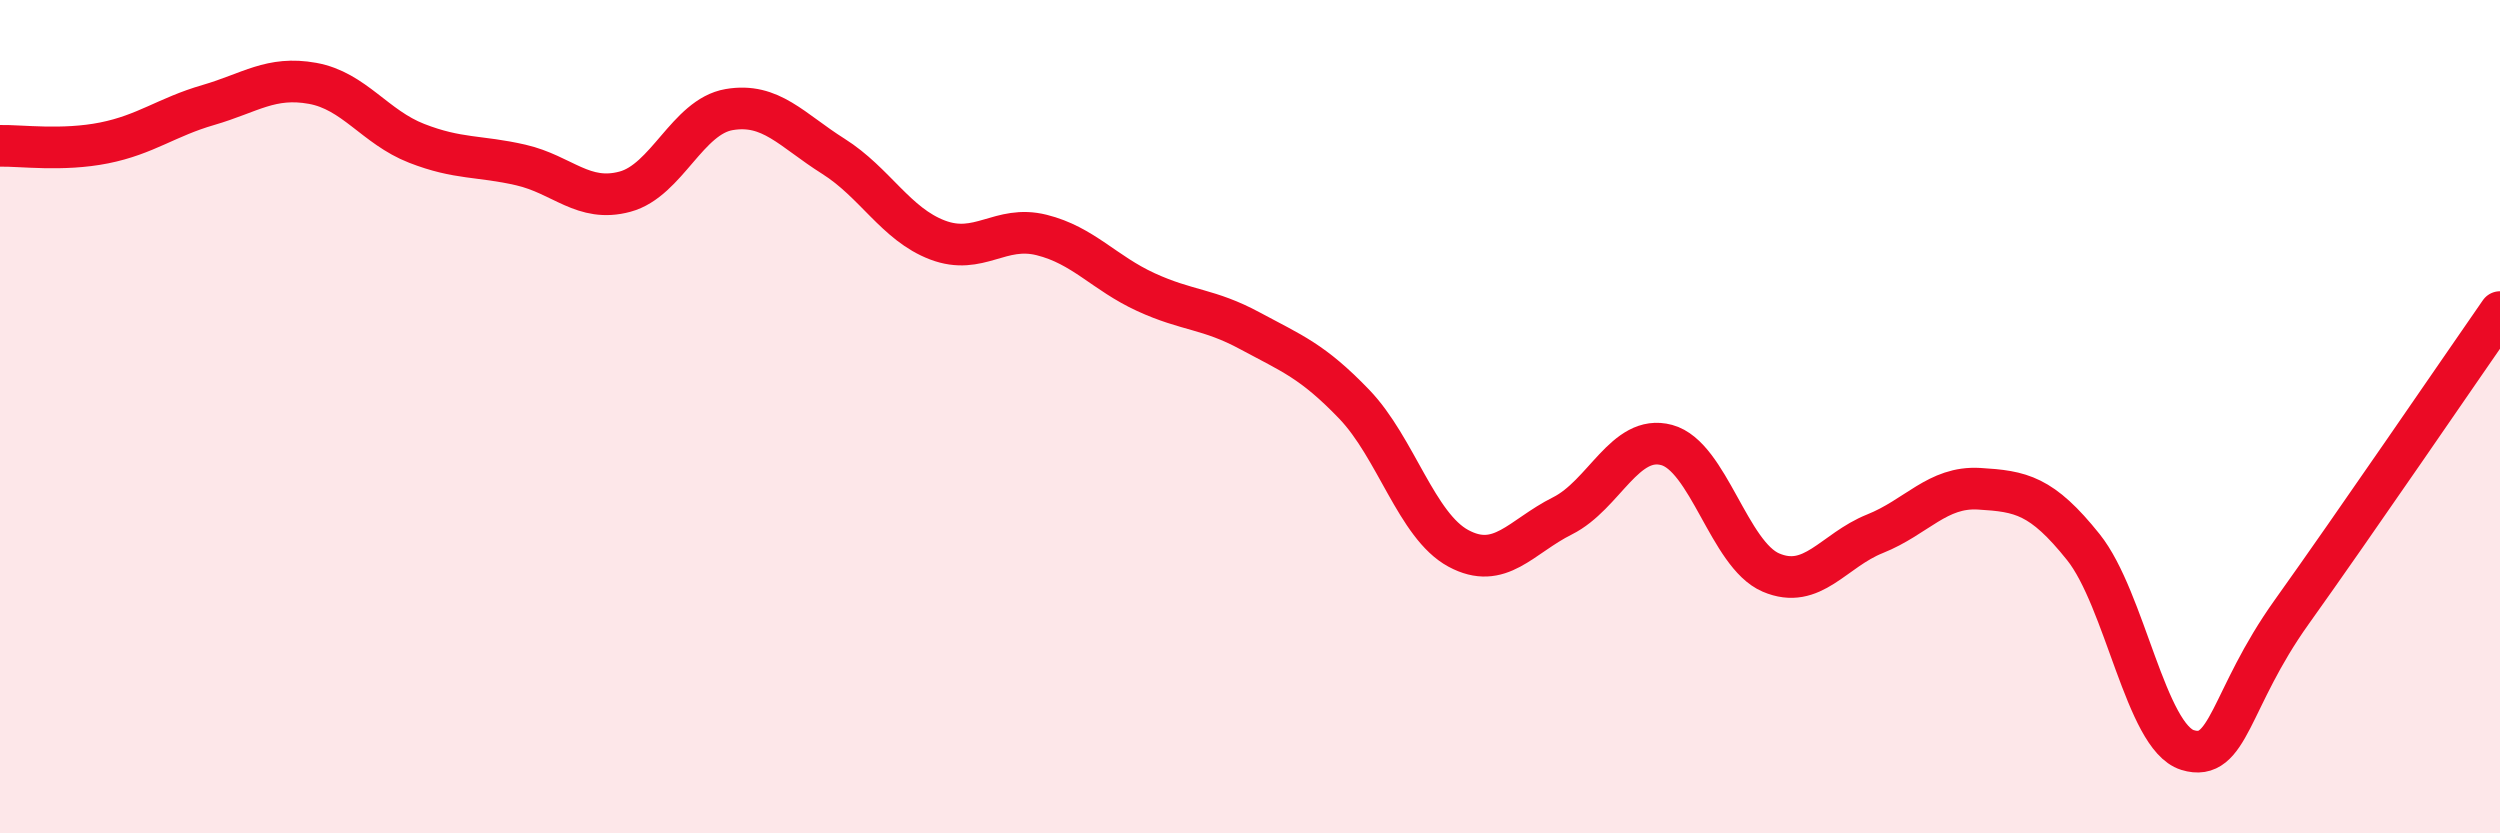
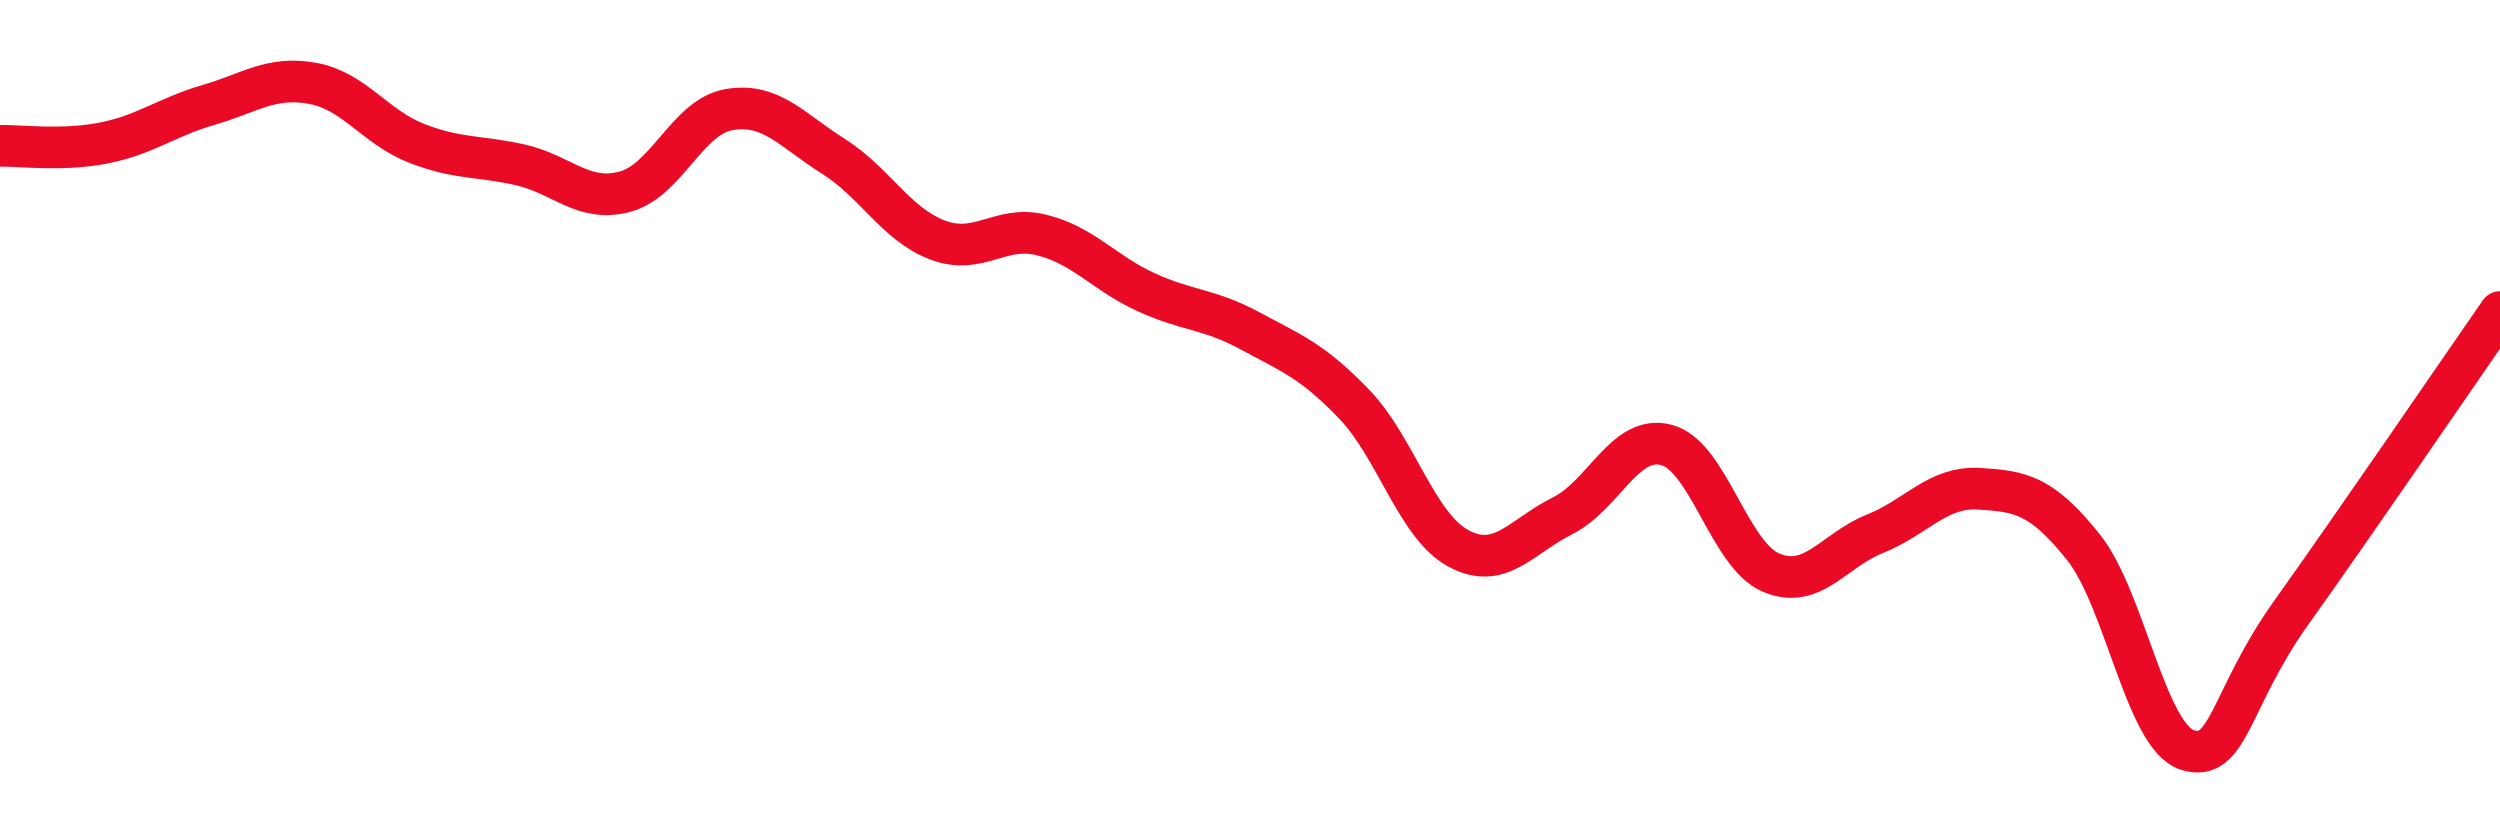
<svg xmlns="http://www.w3.org/2000/svg" width="60" height="20" viewBox="0 0 60 20">
-   <path d="M 0,3.5 C 0.5,3.49 1.5,3.63 2.5,3.43 C 3.5,3.23 4,2.81 5,2.52 C 6,2.23 6.5,1.82 7.5,2 C 8.5,2.18 9,3.05 10,3.44 C 11,3.83 11.5,3.73 12.5,3.96 C 13.5,4.19 14,4.87 15,4.6 C 16,4.33 16.5,2.8 17.5,2.63 C 18.5,2.46 19,3.12 20,3.75 C 21,4.38 21.5,5.38 22.5,5.76 C 23.5,6.14 24,5.39 25,5.64 C 26,5.89 26.5,6.55 27.5,7.01 C 28.5,7.47 29,7.4 30,7.94 C 31,8.48 31.5,8.66 32.5,9.7 C 33.5,10.74 34,12.62 35,13.16 C 36,13.7 36.5,12.88 37.5,12.38 C 38.5,11.88 39,10.41 40,10.68 C 41,10.95 41.5,13.31 42.5,13.74 C 43.5,14.17 44,13.21 45,12.81 C 46,12.41 46.5,11.67 47.5,11.73 C 48.5,11.79 49,11.88 50,13.13 C 51,14.38 51.5,17.69 52.5,18 C 53.5,18.31 53.5,16.79 55,14.69 C 56.5,12.59 59,8.93 60,7.49L60 20L0 20Z" fill="#EB0A25" opacity="0.1" stroke-linecap="round" stroke-linejoin="round" />
  <path d="M 0,3.5 C 0.5,3.49 1.5,3.63 2.5,3.43 C 3.5,3.23 4,2.81 5,2.52 C 6,2.23 6.5,1.82 7.5,2 C 8.5,2.18 9,3.05 10,3.44 C 11,3.83 11.5,3.73 12.5,3.96 C 13.5,4.19 14,4.87 15,4.6 C 16,4.33 16.5,2.8 17.5,2.63 C 18.5,2.46 19,3.12 20,3.75 C 21,4.38 21.5,5.38 22.5,5.76 C 23.5,6.14 24,5.39 25,5.64 C 26,5.89 26.5,6.55 27.5,7.01 C 28.5,7.47 29,7.4 30,7.94 C 31,8.48 31.5,8.66 32.5,9.7 C 33.5,10.74 34,12.62 35,13.16 C 36,13.7 36.5,12.88 37.5,12.38 C 38.5,11.88 39,10.41 40,10.68 C 41,10.95 41.5,13.31 42.5,13.74 C 43.5,14.17 44,13.21 45,12.81 C 46,12.41 46.5,11.67 47.5,11.73 C 48.5,11.79 49,11.88 50,13.13 C 51,14.38 51.5,17.69 52.5,18 C 53.5,18.31 53.5,16.79 55,14.69 C 56.5,12.59 59,8.93 60,7.49" stroke="#EB0A25" stroke-width="1" fill="none" stroke-linecap="round" stroke-linejoin="round" />
</svg>